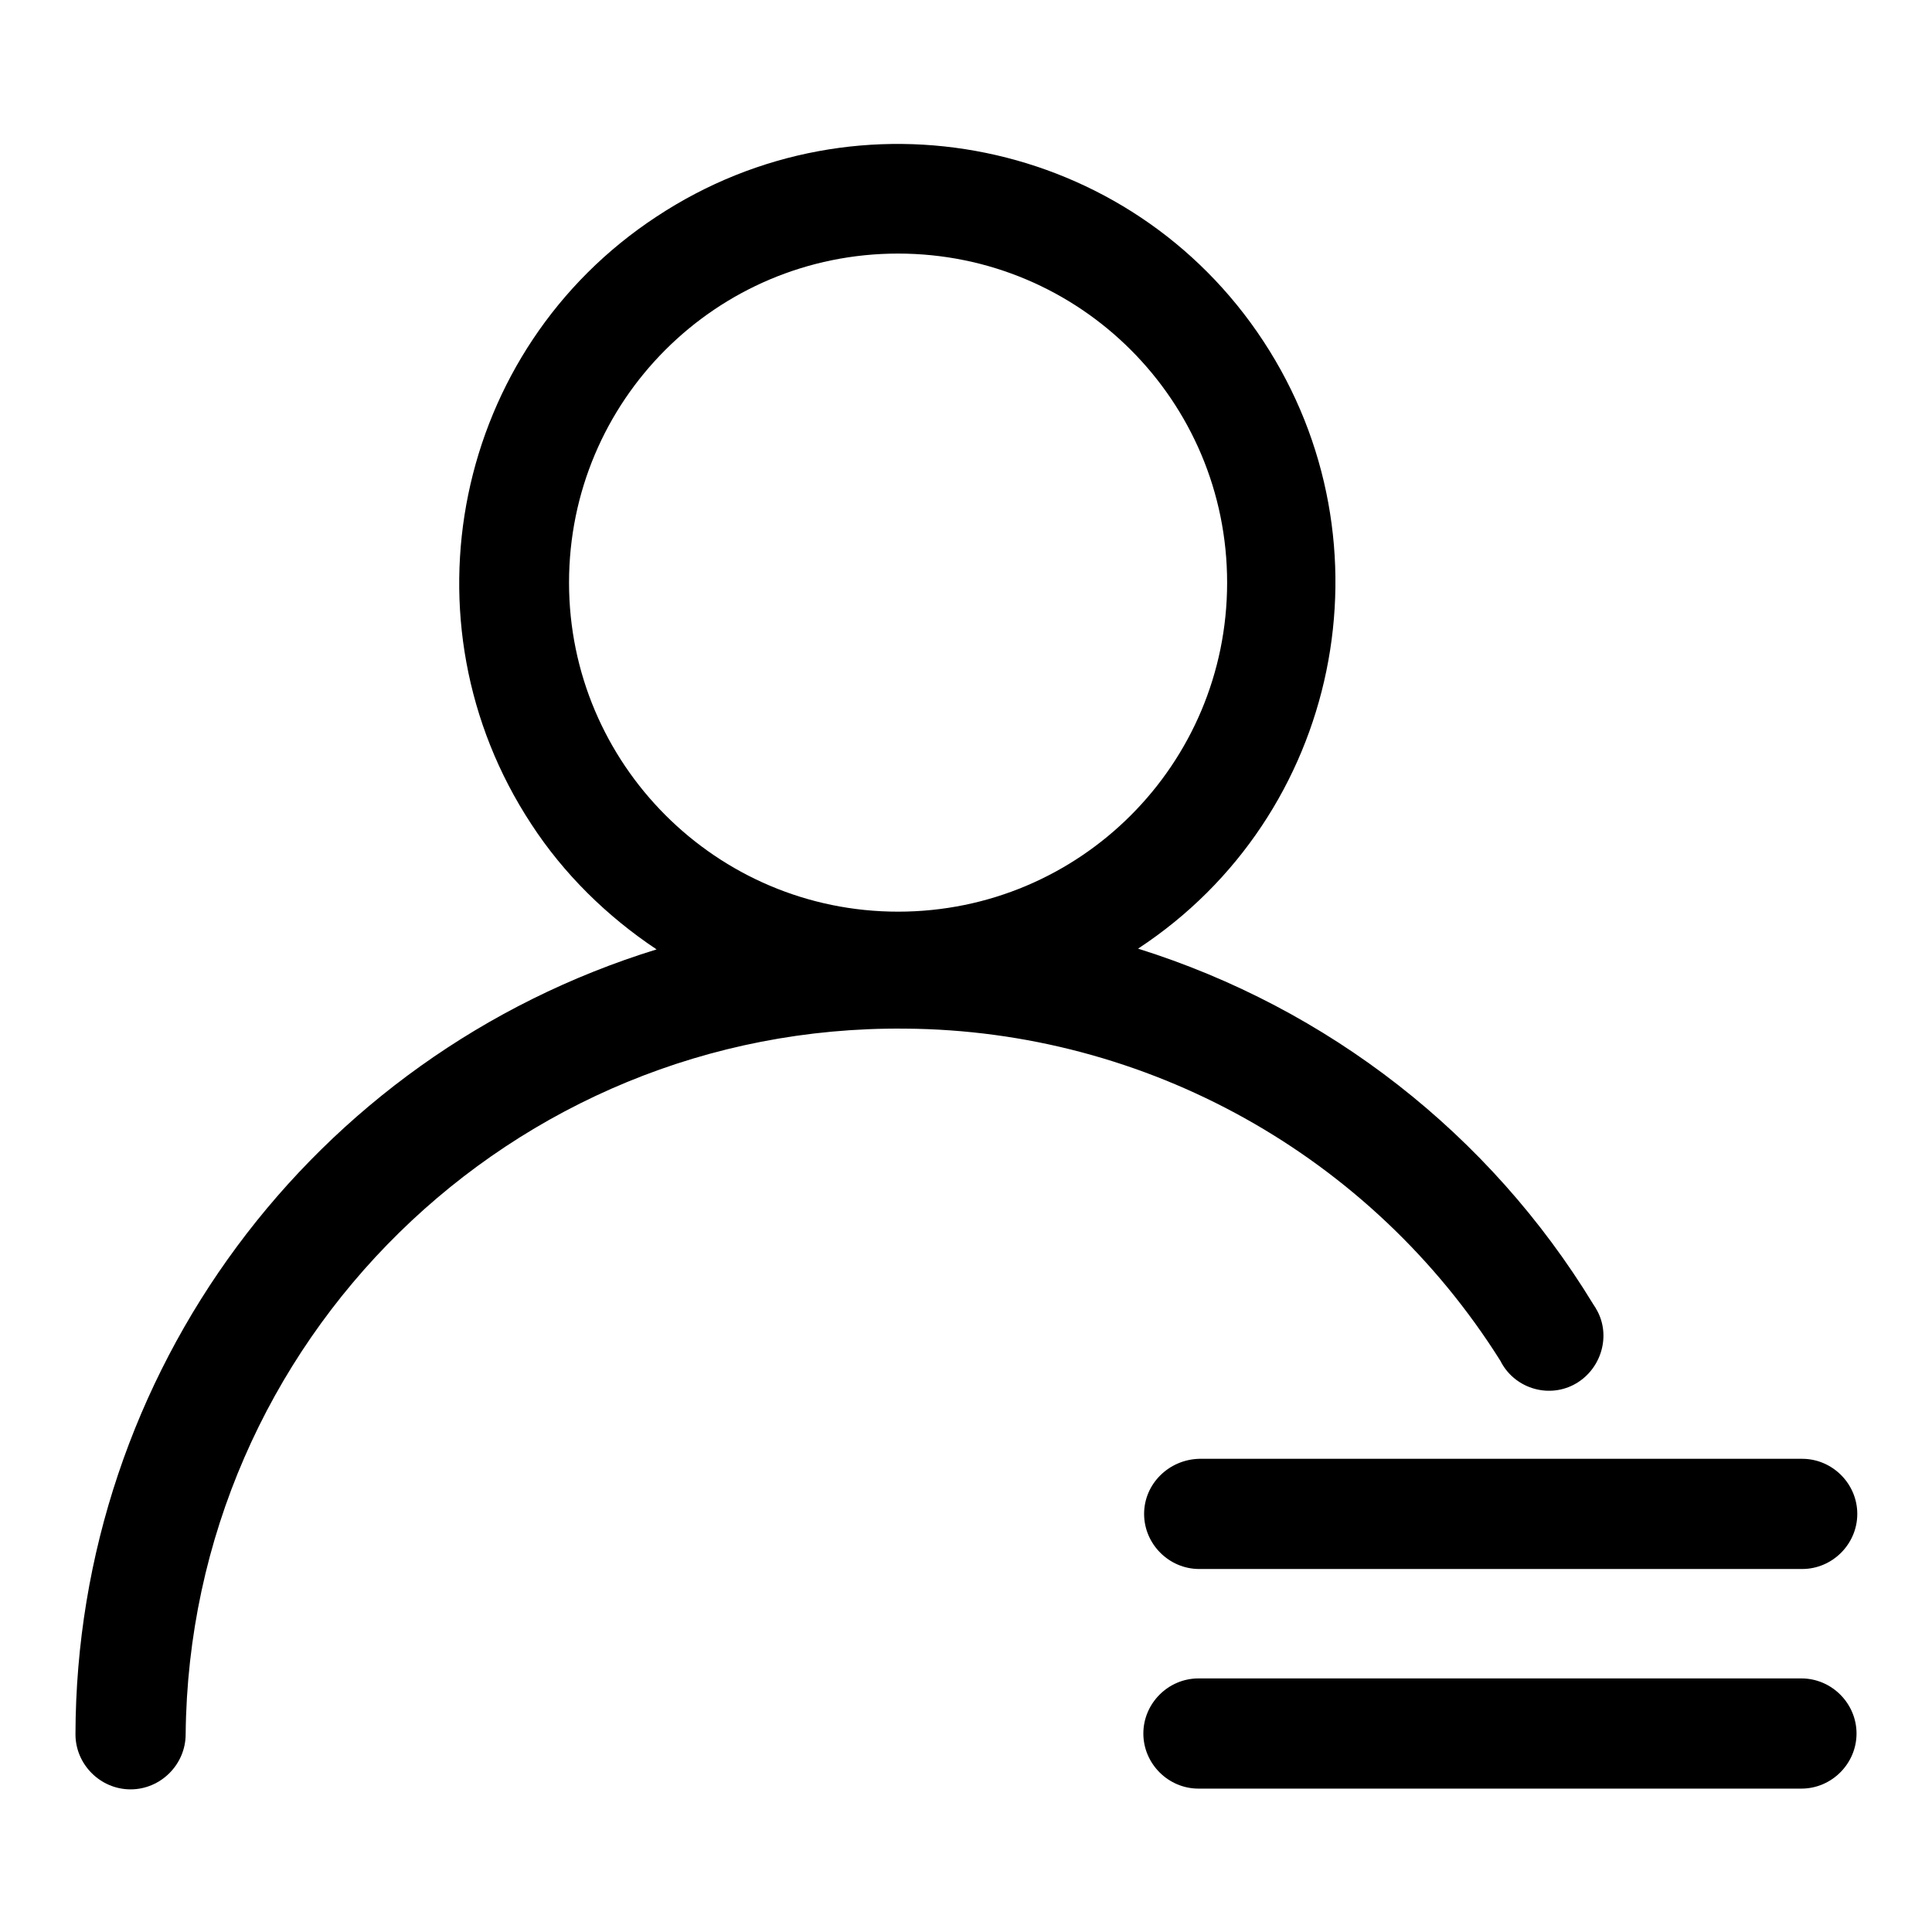
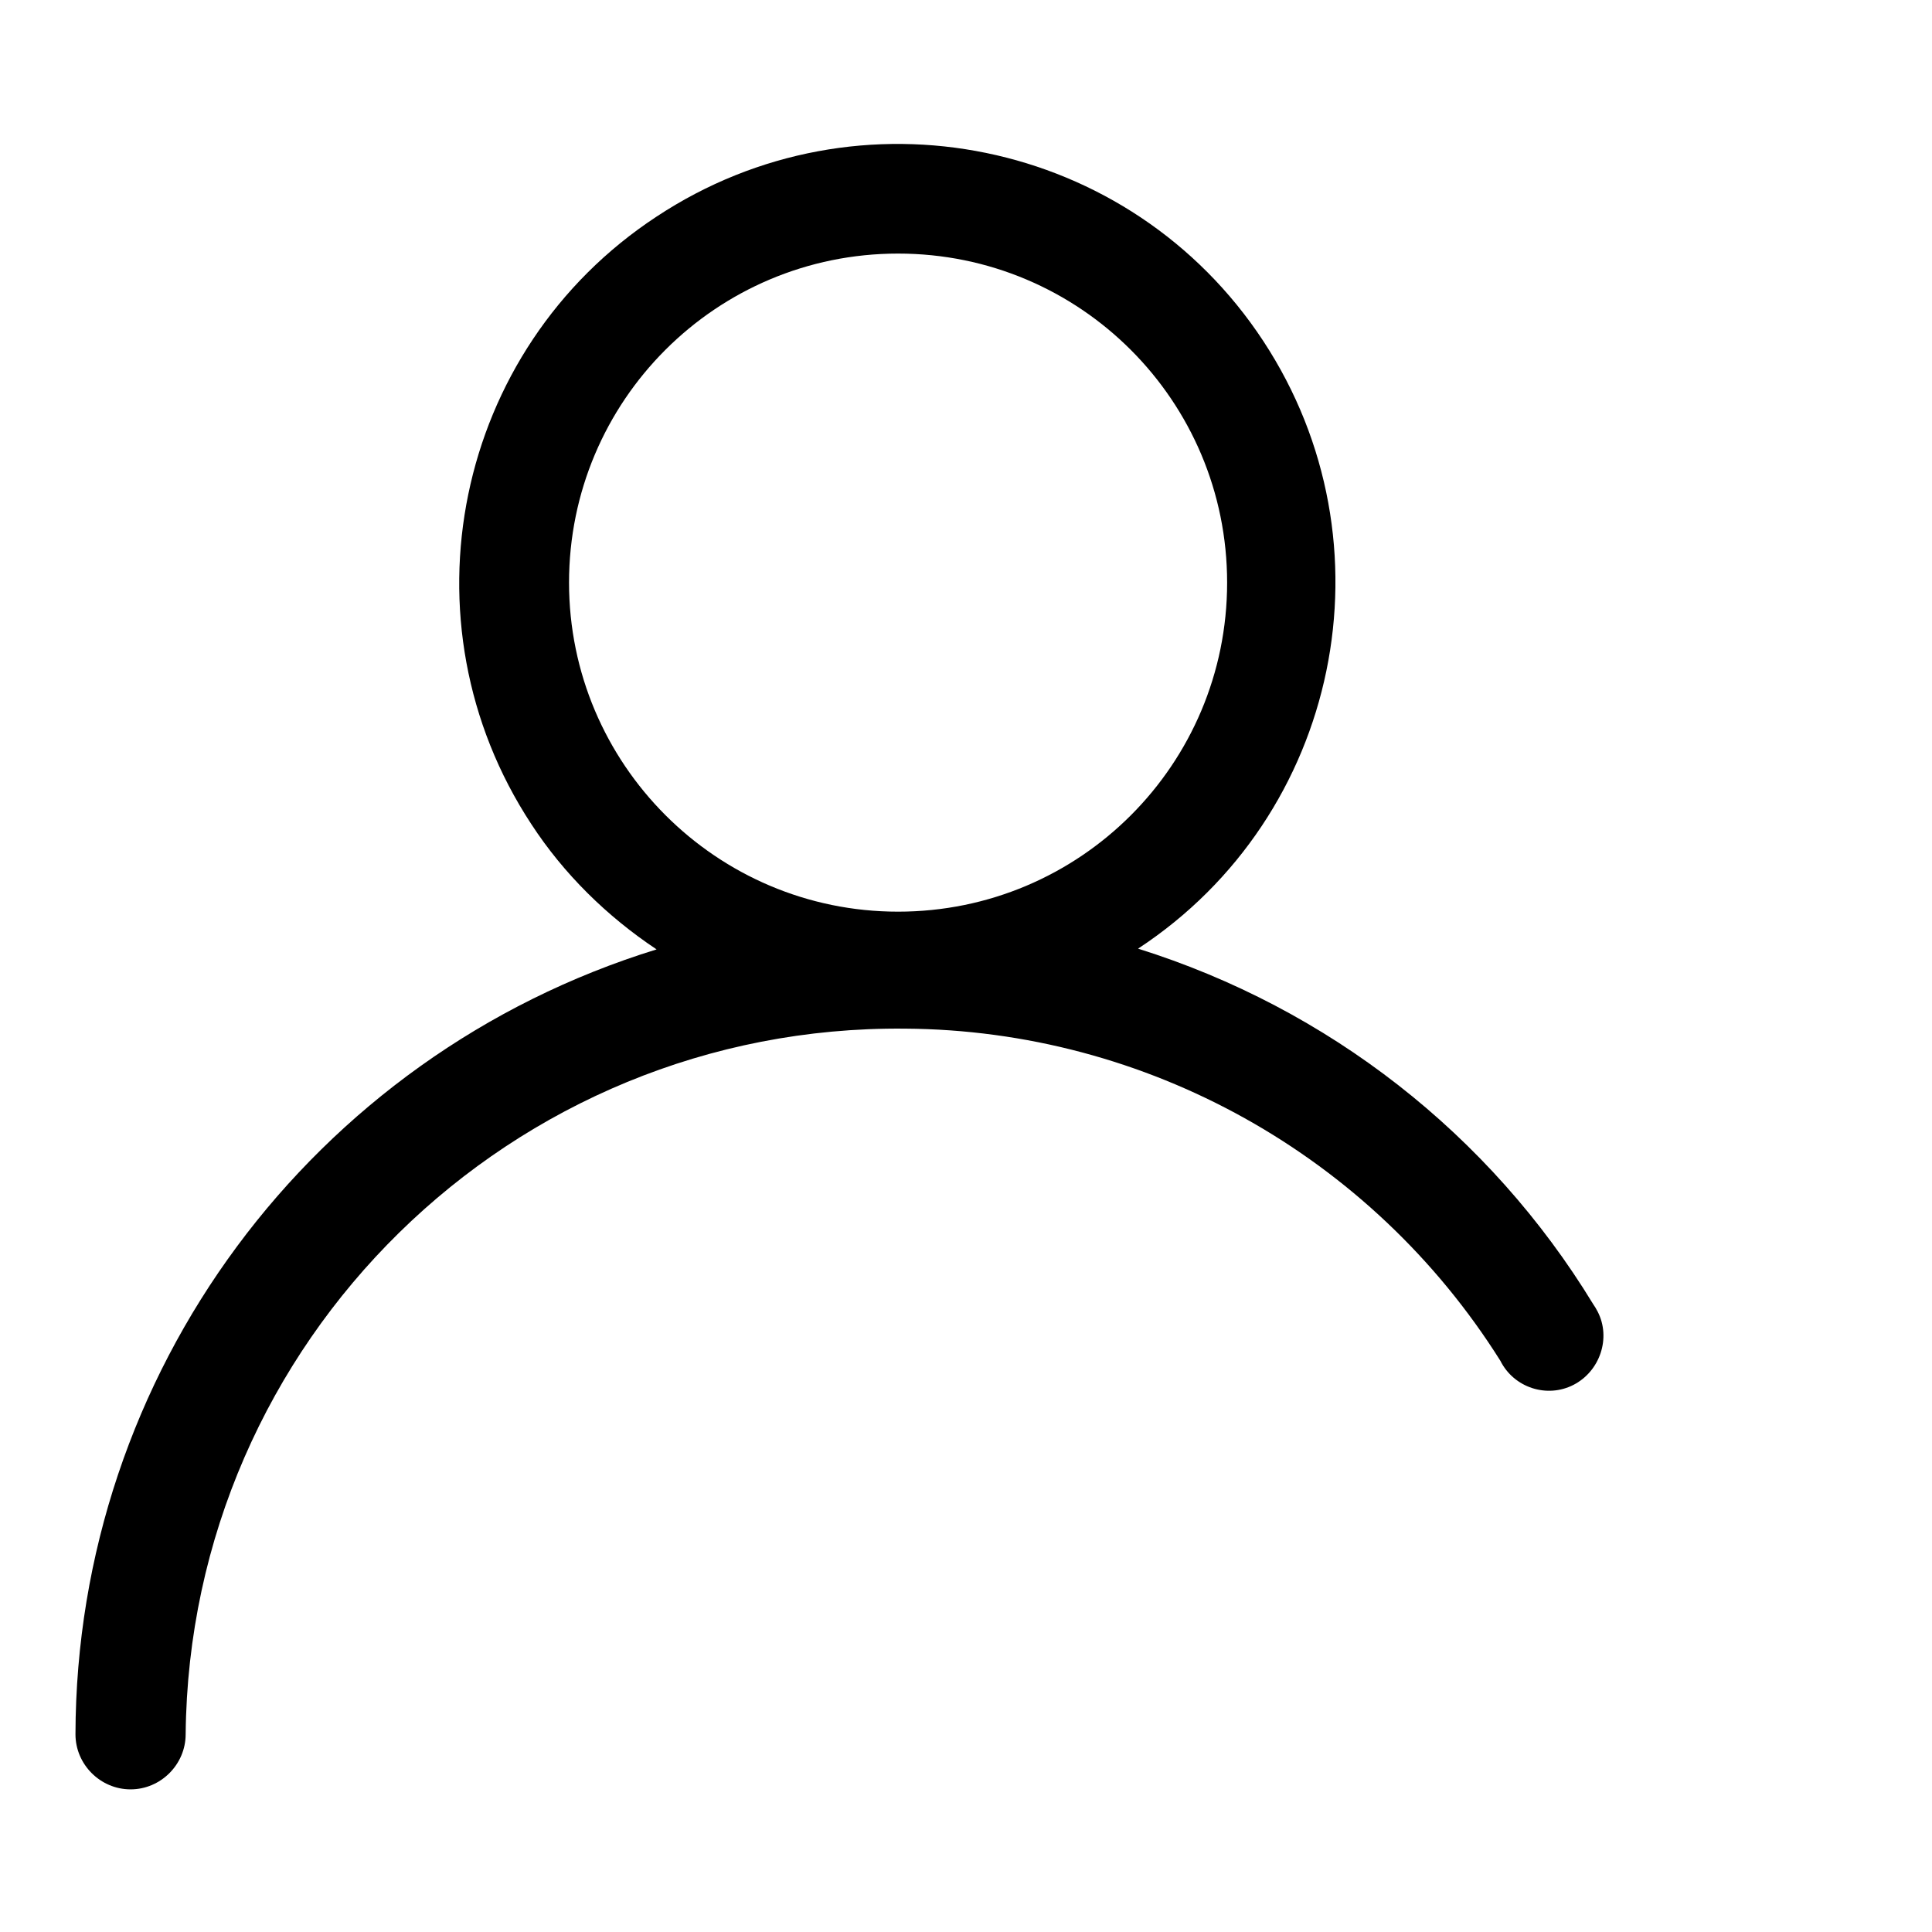
<svg xmlns="http://www.w3.org/2000/svg" version="1.1" x="0px" y="0px" viewBox="0 0 256 256" enable-background="new 0 0 256 256" xml:space="preserve">
  <g>
-     <path fill="#000000" d="M151.6,200.6c0,4,3.3,7.3,7.3,7.3l0,0h79.9c4,0,7.3-3.3,7.3-7.3s-3.3-7.3-7.3-7.3h-79.9 C154.9,193.4,151.6,196.6,151.6,200.6L151.6,200.6z M238.7,222.4h-79.9c-4,0-7.3,3.3-7.3,7.3s3.3,7.3,7.3,7.3h79.9 c4,0,7.3-3.3,7.3-7.3S242.7,222.4,238.7,222.4z" />
    <path fill="#000000" d="M198.8,180.3c1.8,3.6,6.2,5,9.7,3.2s5-6.2,3.2-9.7c-0.2-0.4-0.4-0.7-0.6-1c-13.7-22.5-35.1-39.2-60.3-47.1 c26.8-17.6,34.2-53.7,16.6-80.5S113.8,11,87,28.7c-26.8,17.6-34.2,53.7-16.6,80.5c4.3,6.6,10,12.2,16.6,16.6 c-45.7,14.1-76.9,56.2-77,104c0,4,3.3,7.3,7.3,7.3c4,0,7.3-3.3,7.3-7.3c0.5-52.1,43.2-94,95.3-93.5 C151.9,136.5,181.7,153.1,198.8,180.3z M75.4,77.2c0-24.1,19.5-43.6,43.6-43.6s43.6,19.5,43.6,43.6s-19.5,43.6-43.6,43.6 S75.4,101.2,75.4,77.2z" />
  </g>
</svg>